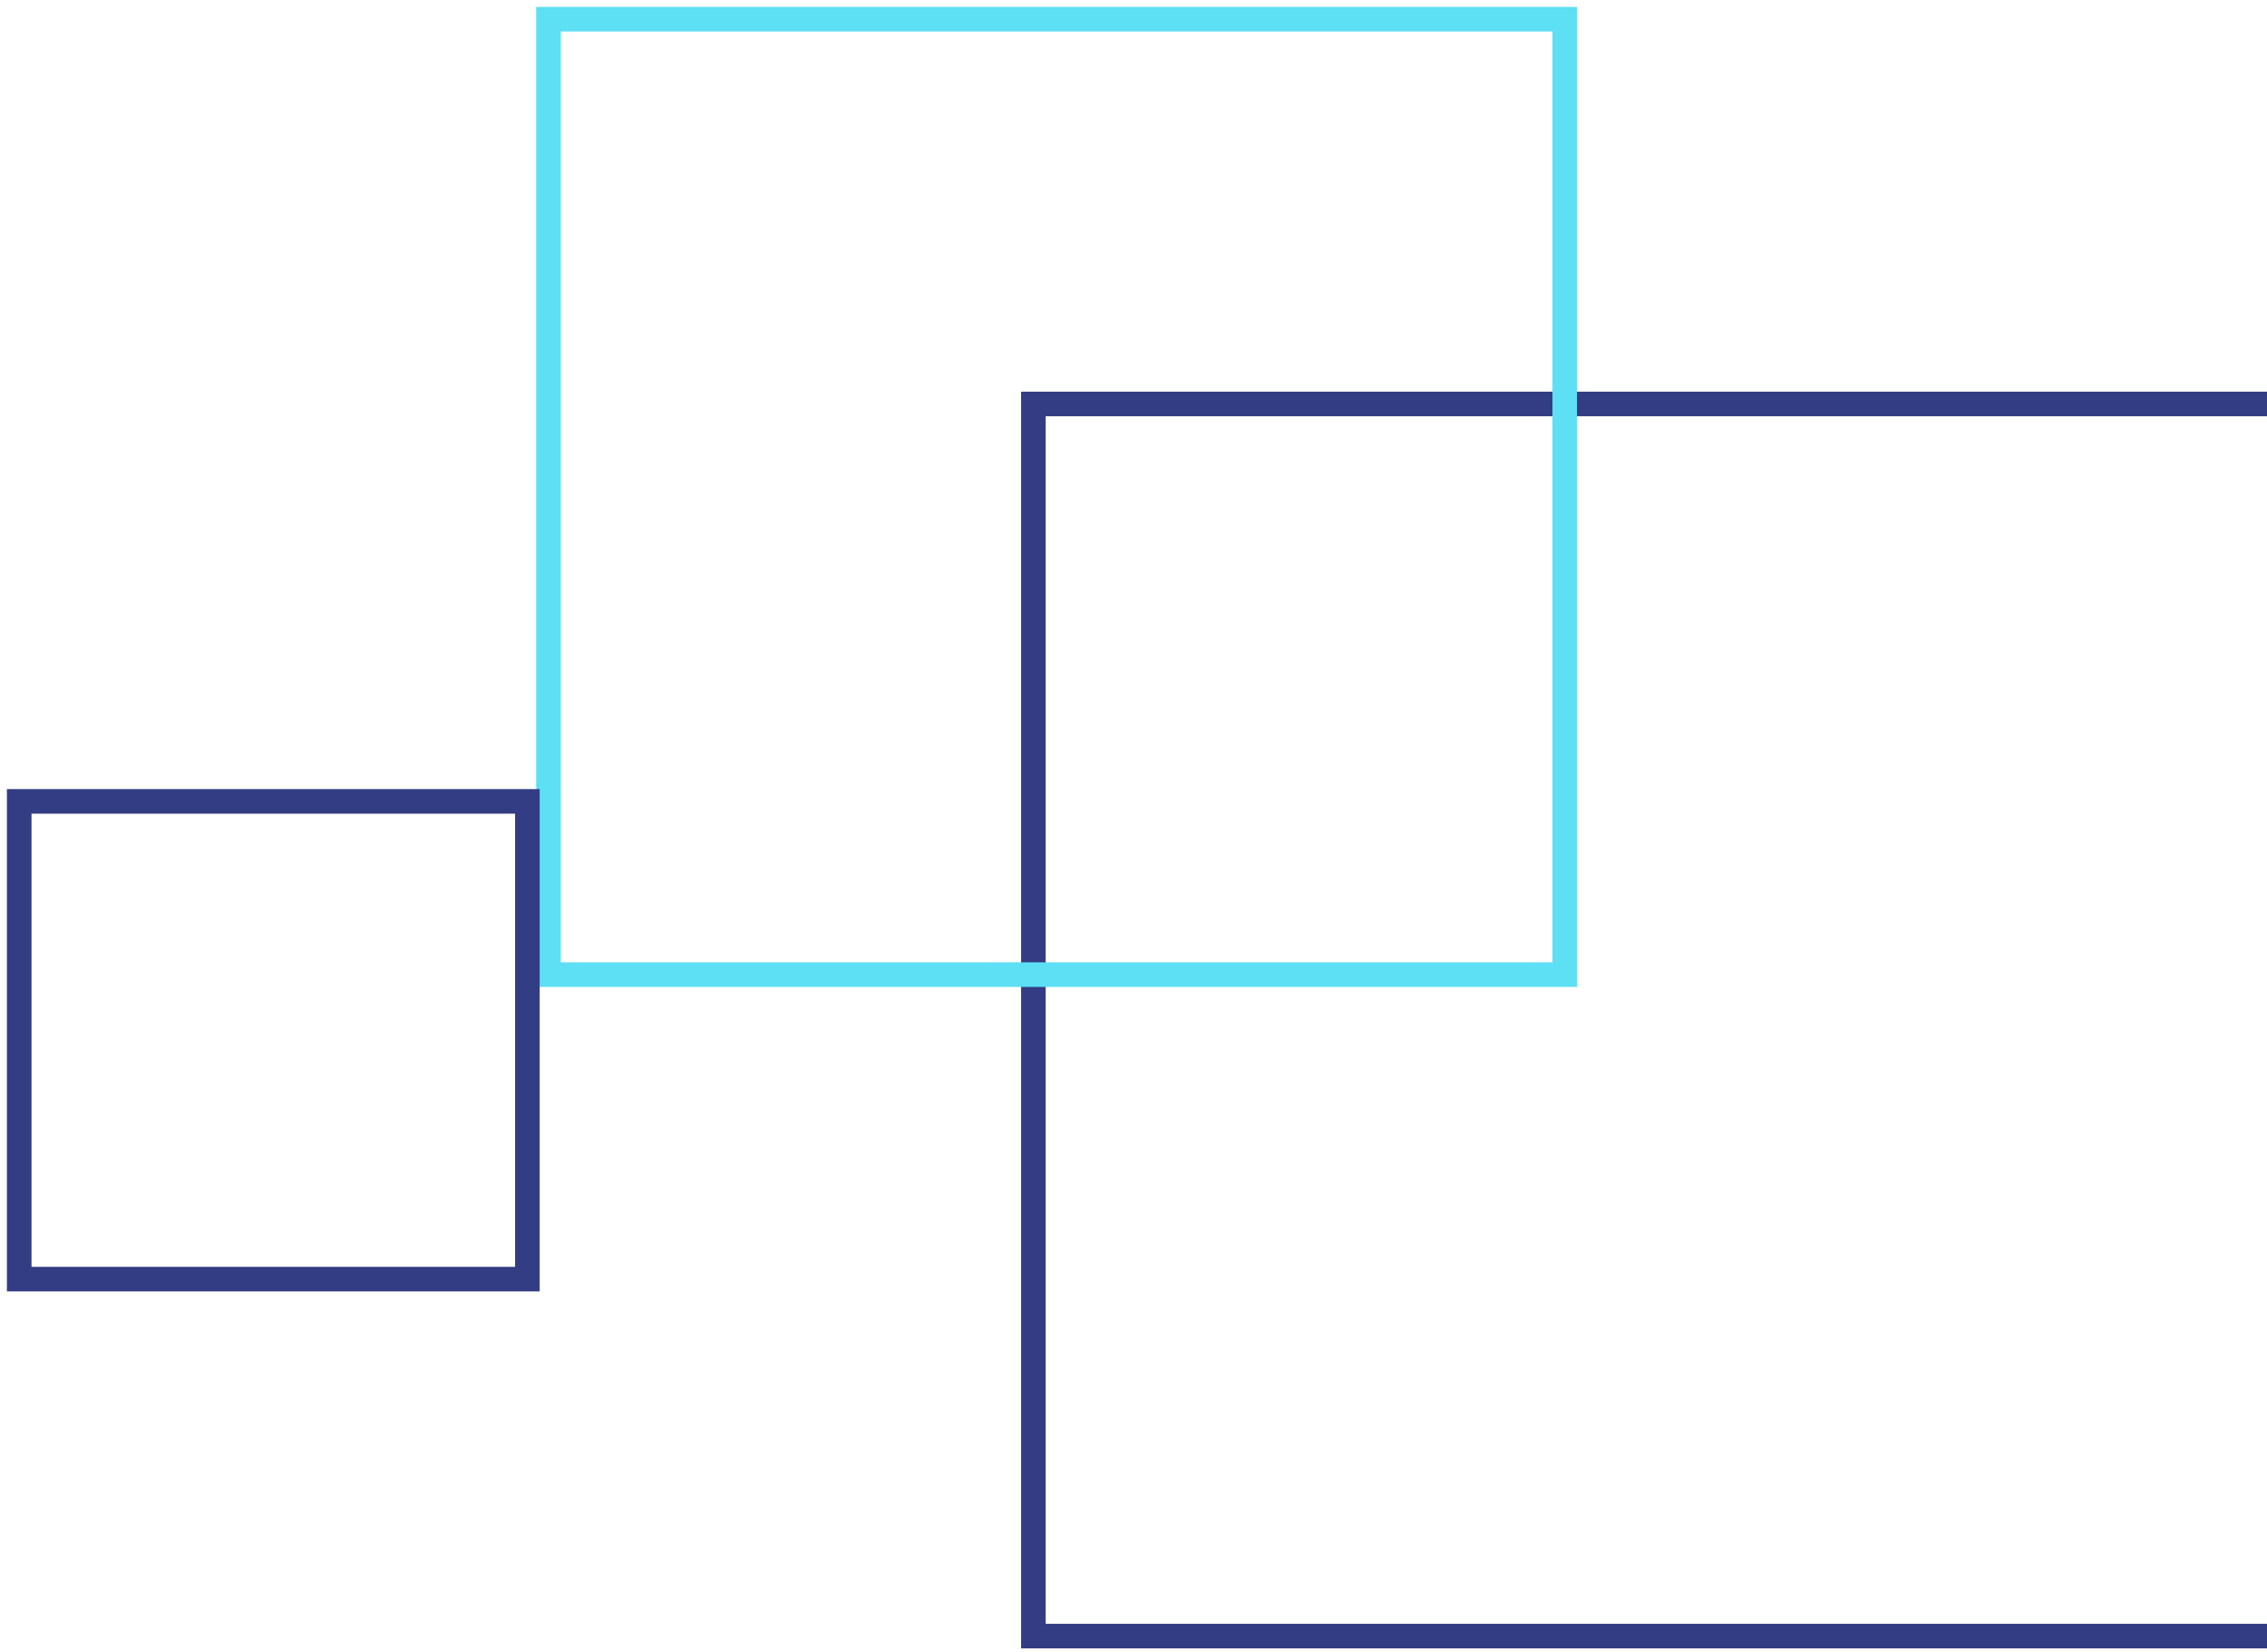
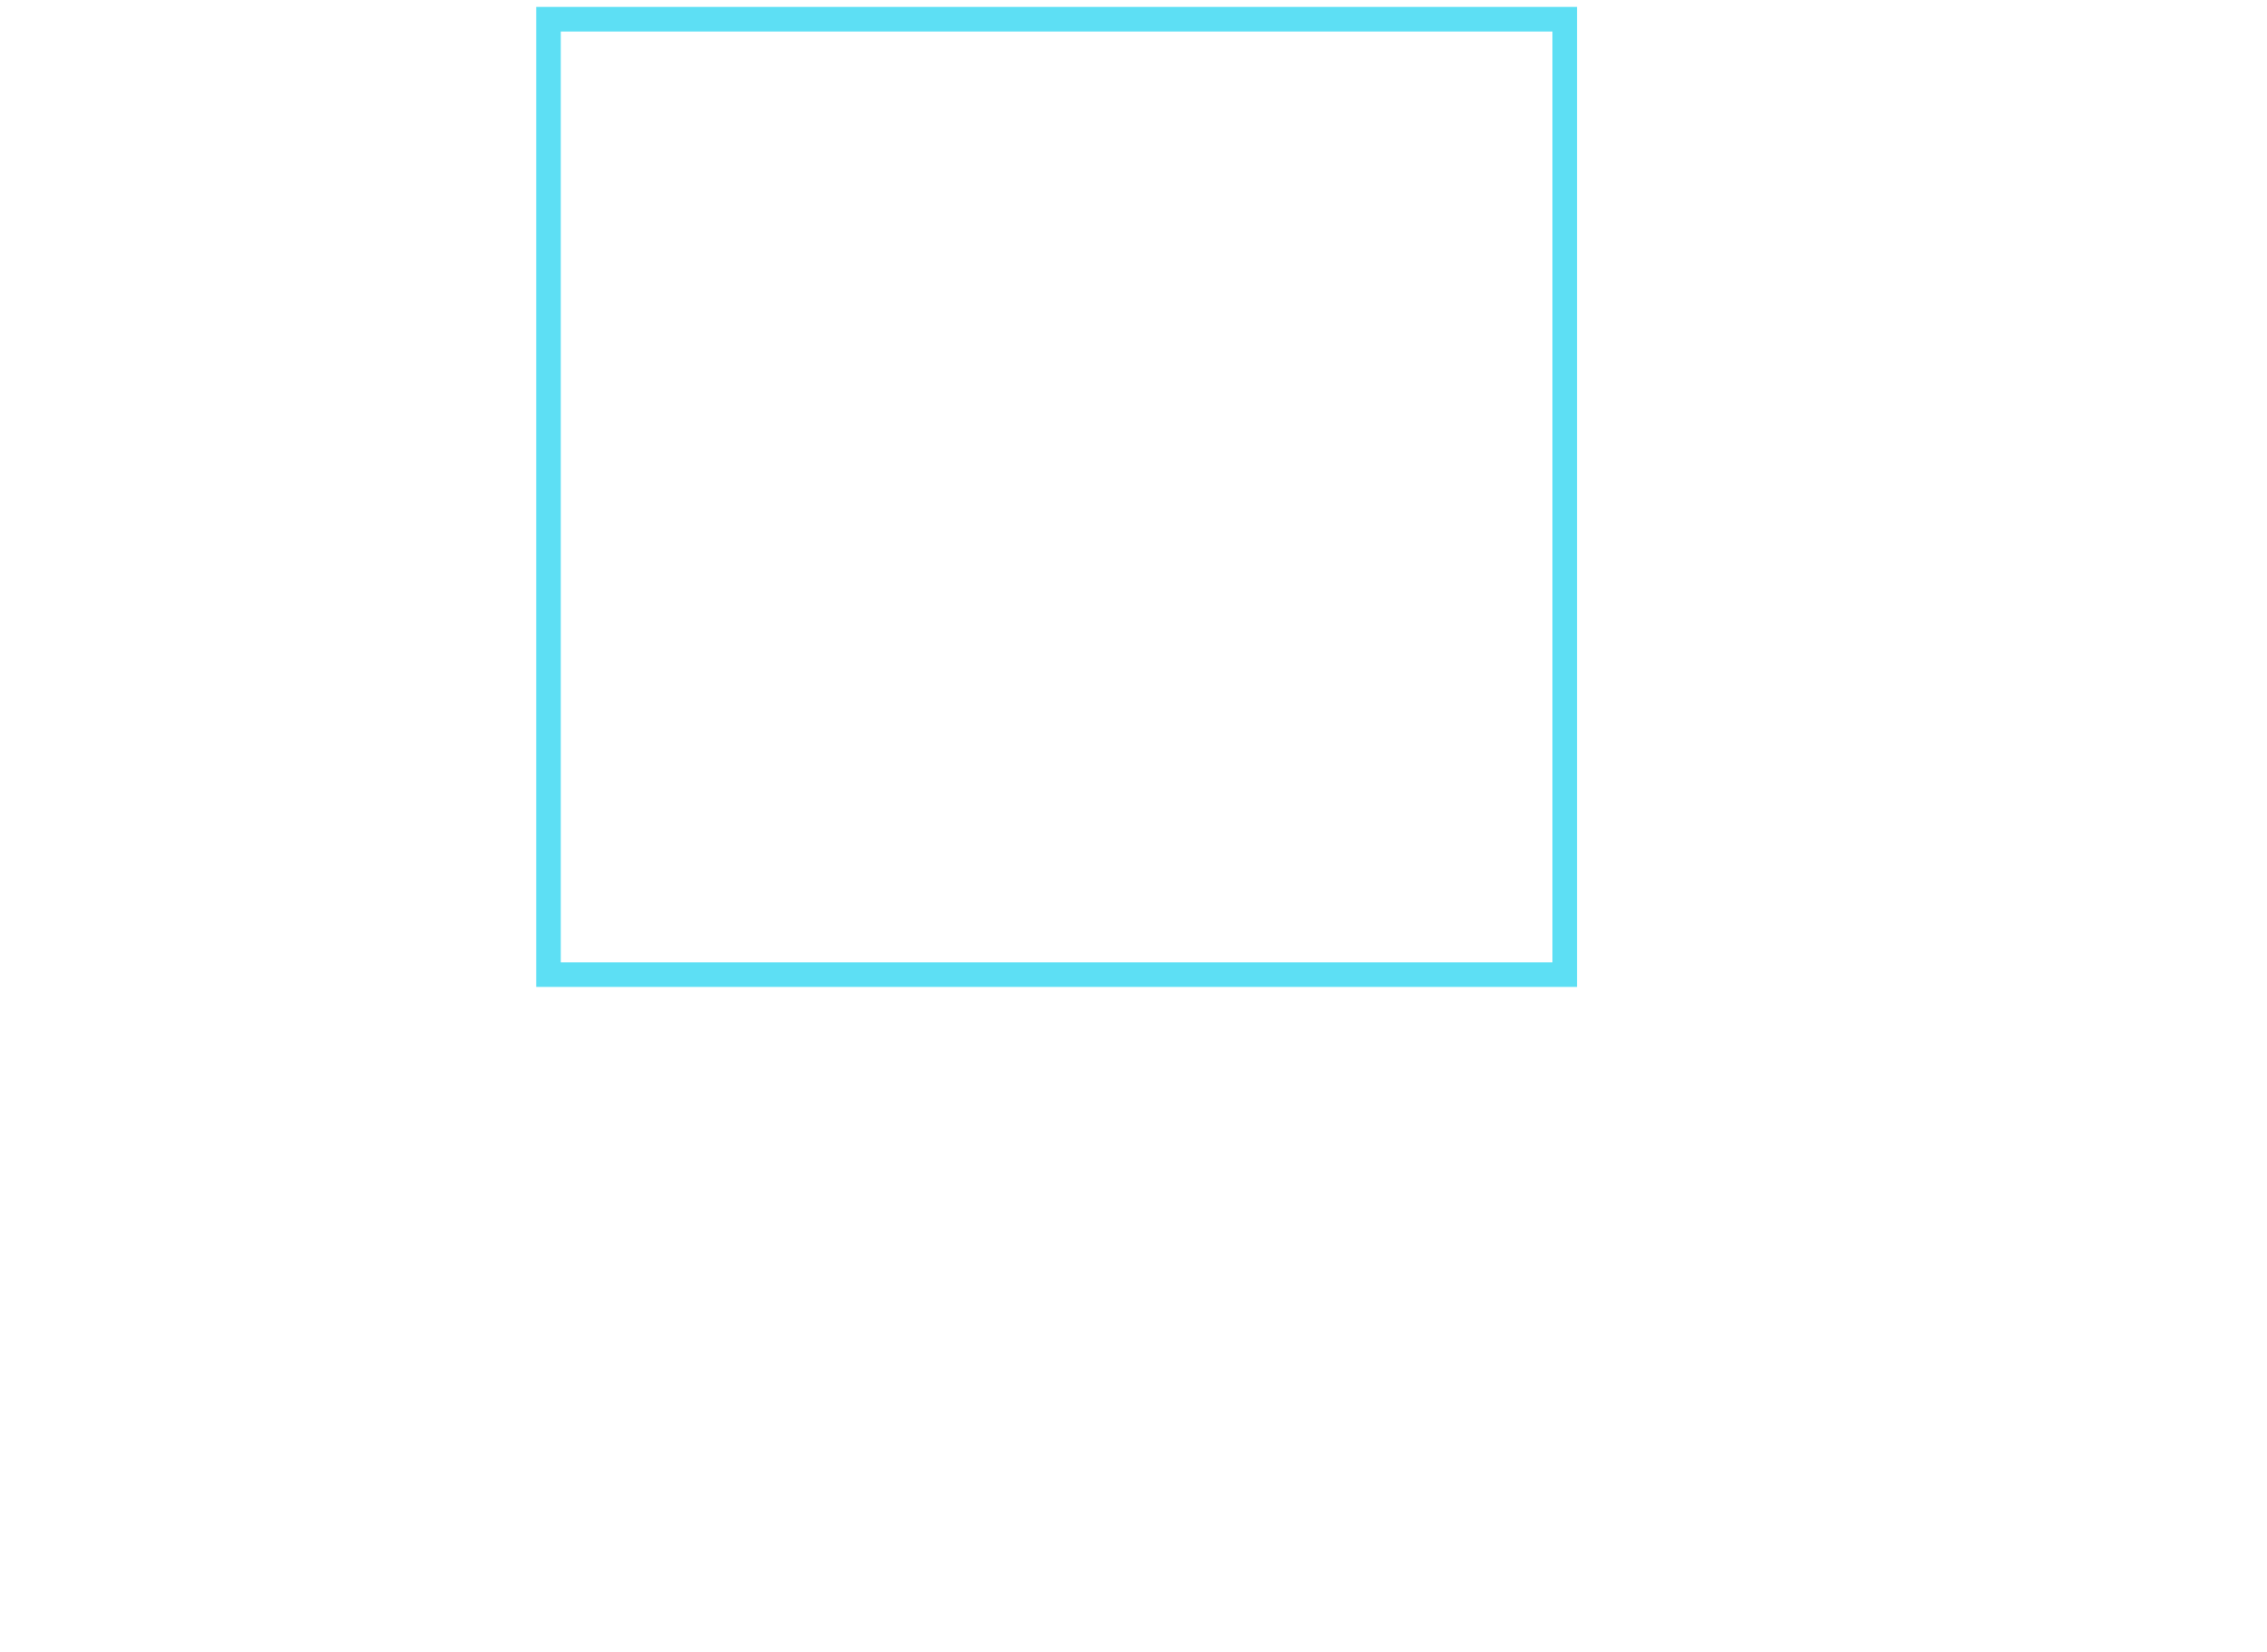
<svg xmlns="http://www.w3.org/2000/svg" width="236" height="172" viewBox="0 0 236 172" fill="none">
-   <path d="M107.578 42.059L107.578 170.34L244.009 170.34L244.009 42.059L107.578 42.059Z" stroke="#333D83" stroke-width="2.56" stroke-miterlimit="10" />
  <path d="M57.099 2L57.099 101.473L162.891 101.473L162.891 2L57.099 2Z" stroke="#5DDFF4" stroke-width="2.56" stroke-miterlimit="10" />
-   <path d="M2 83.436L2 133.176L54.901 133.176L54.901 83.436L2 83.436Z" stroke="#333D83" stroke-width="2.56" stroke-miterlimit="10" />
</svg>